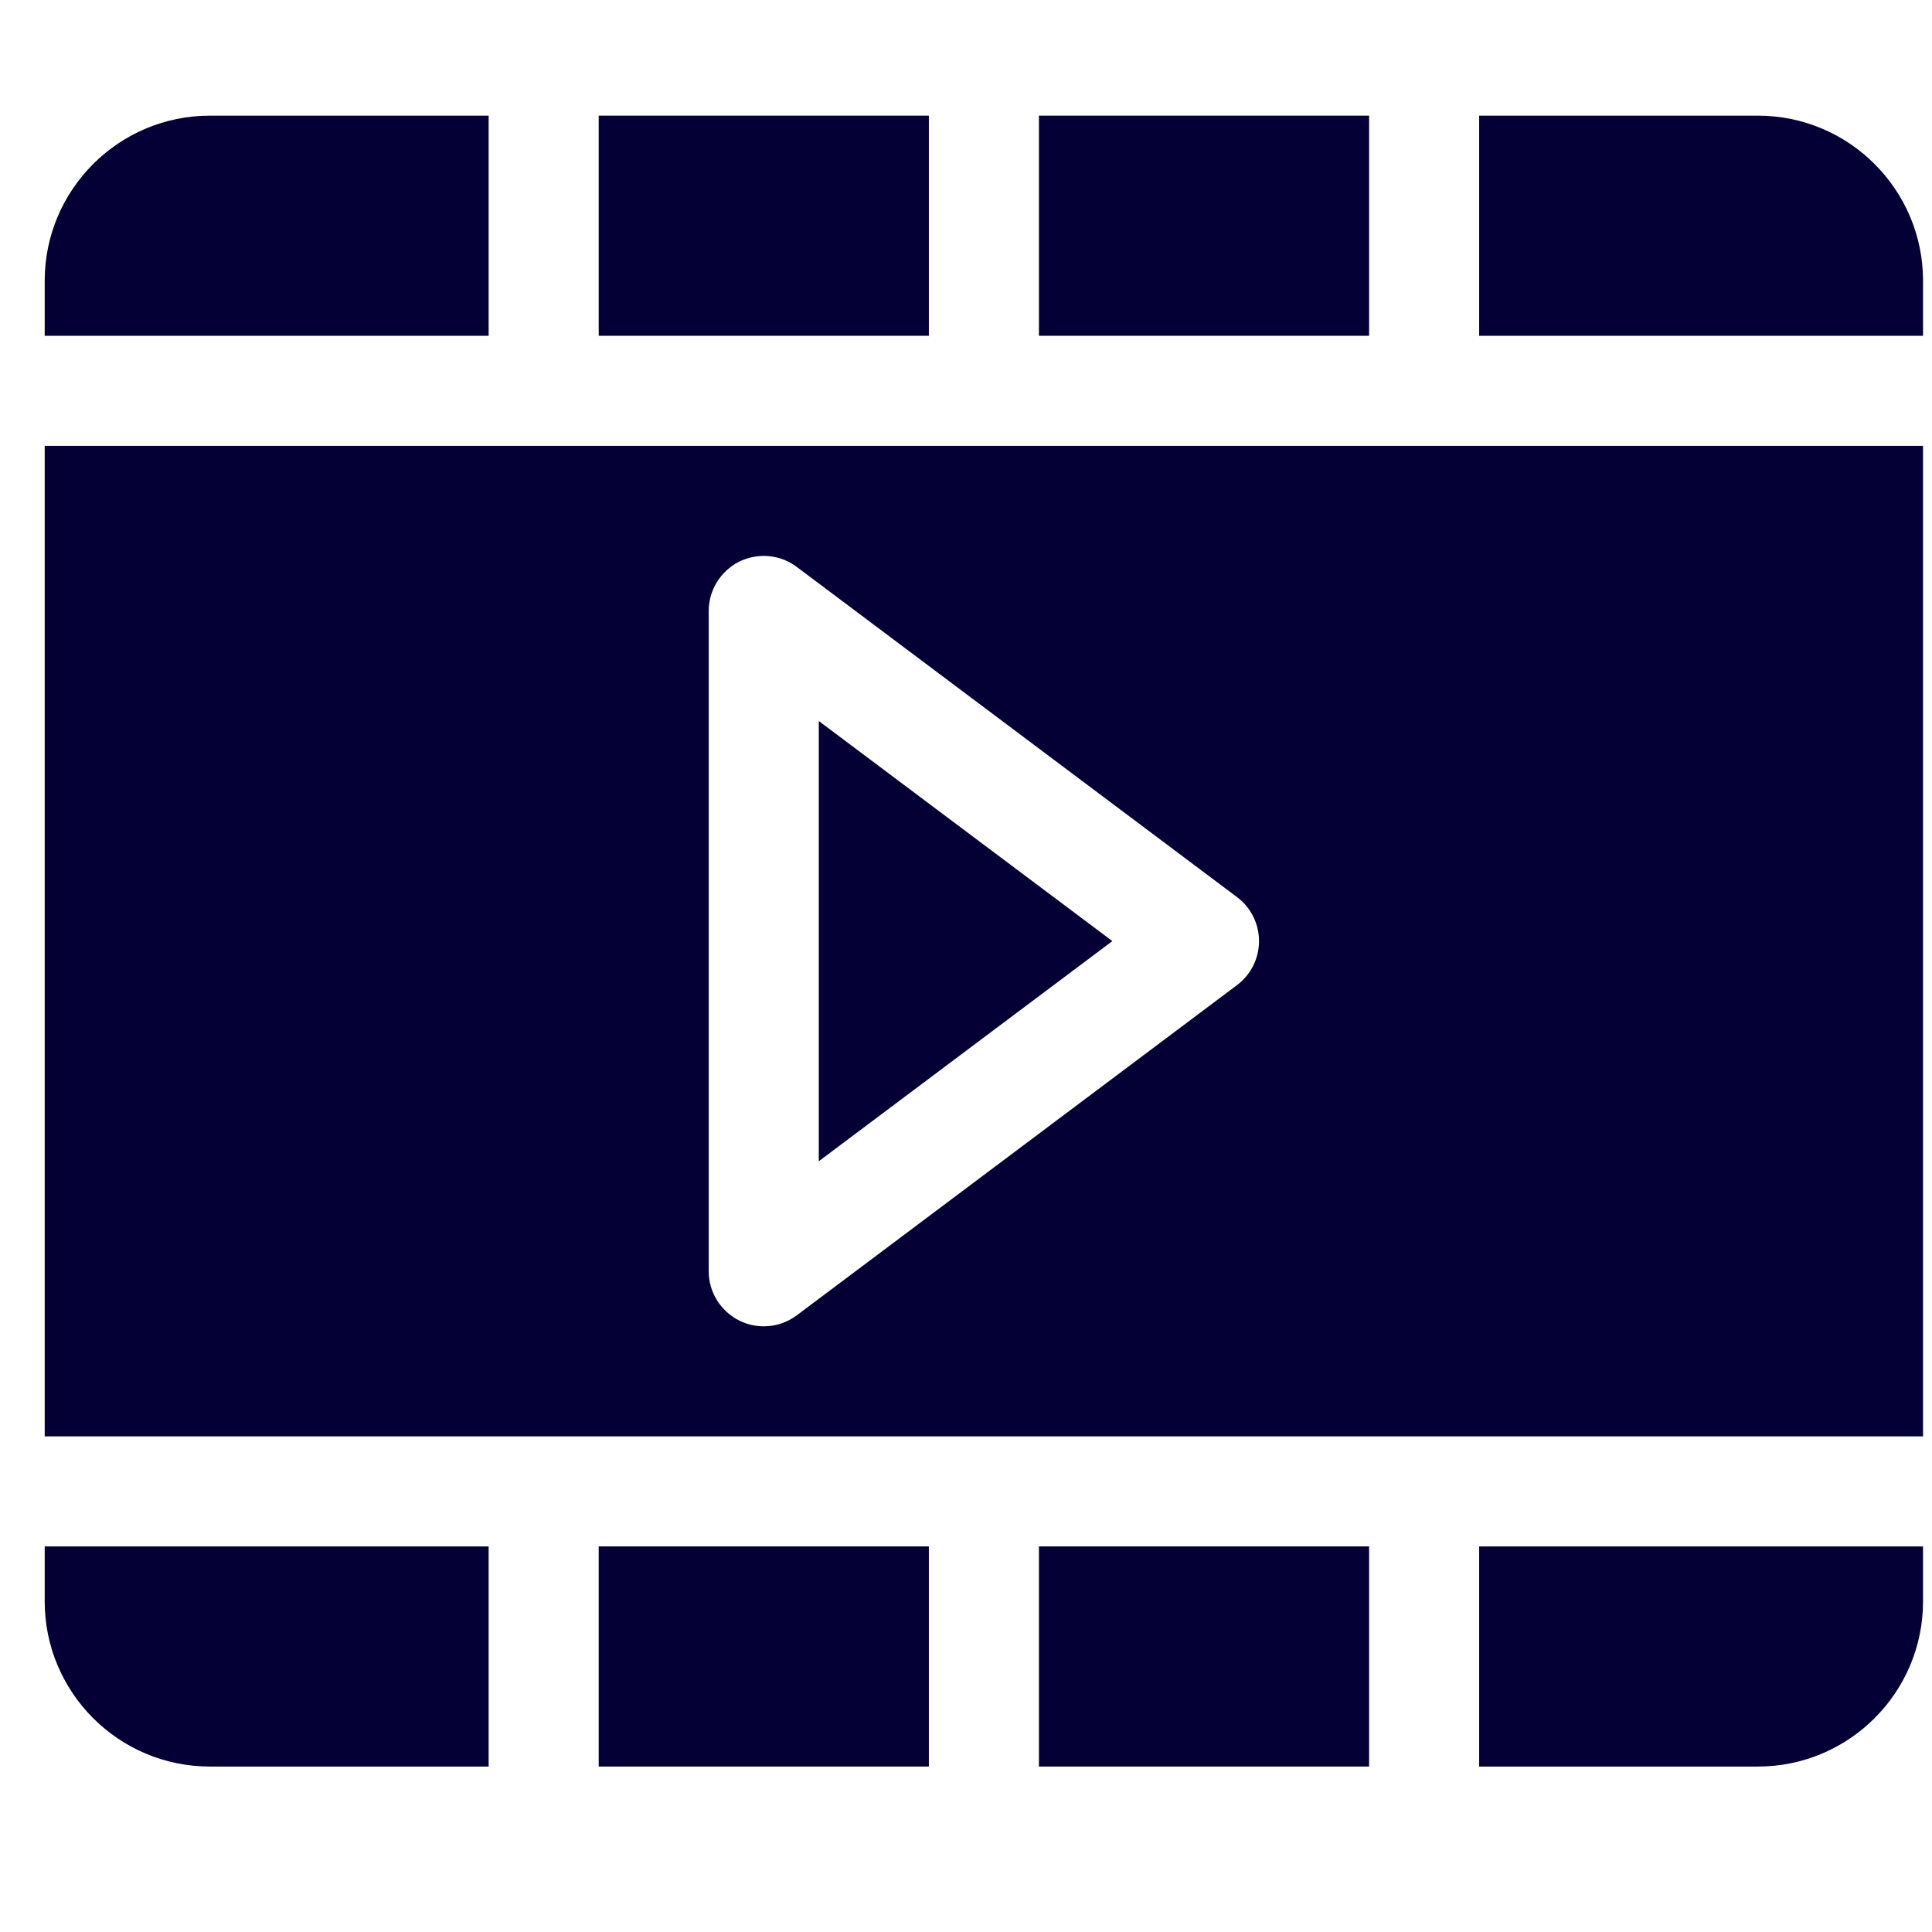
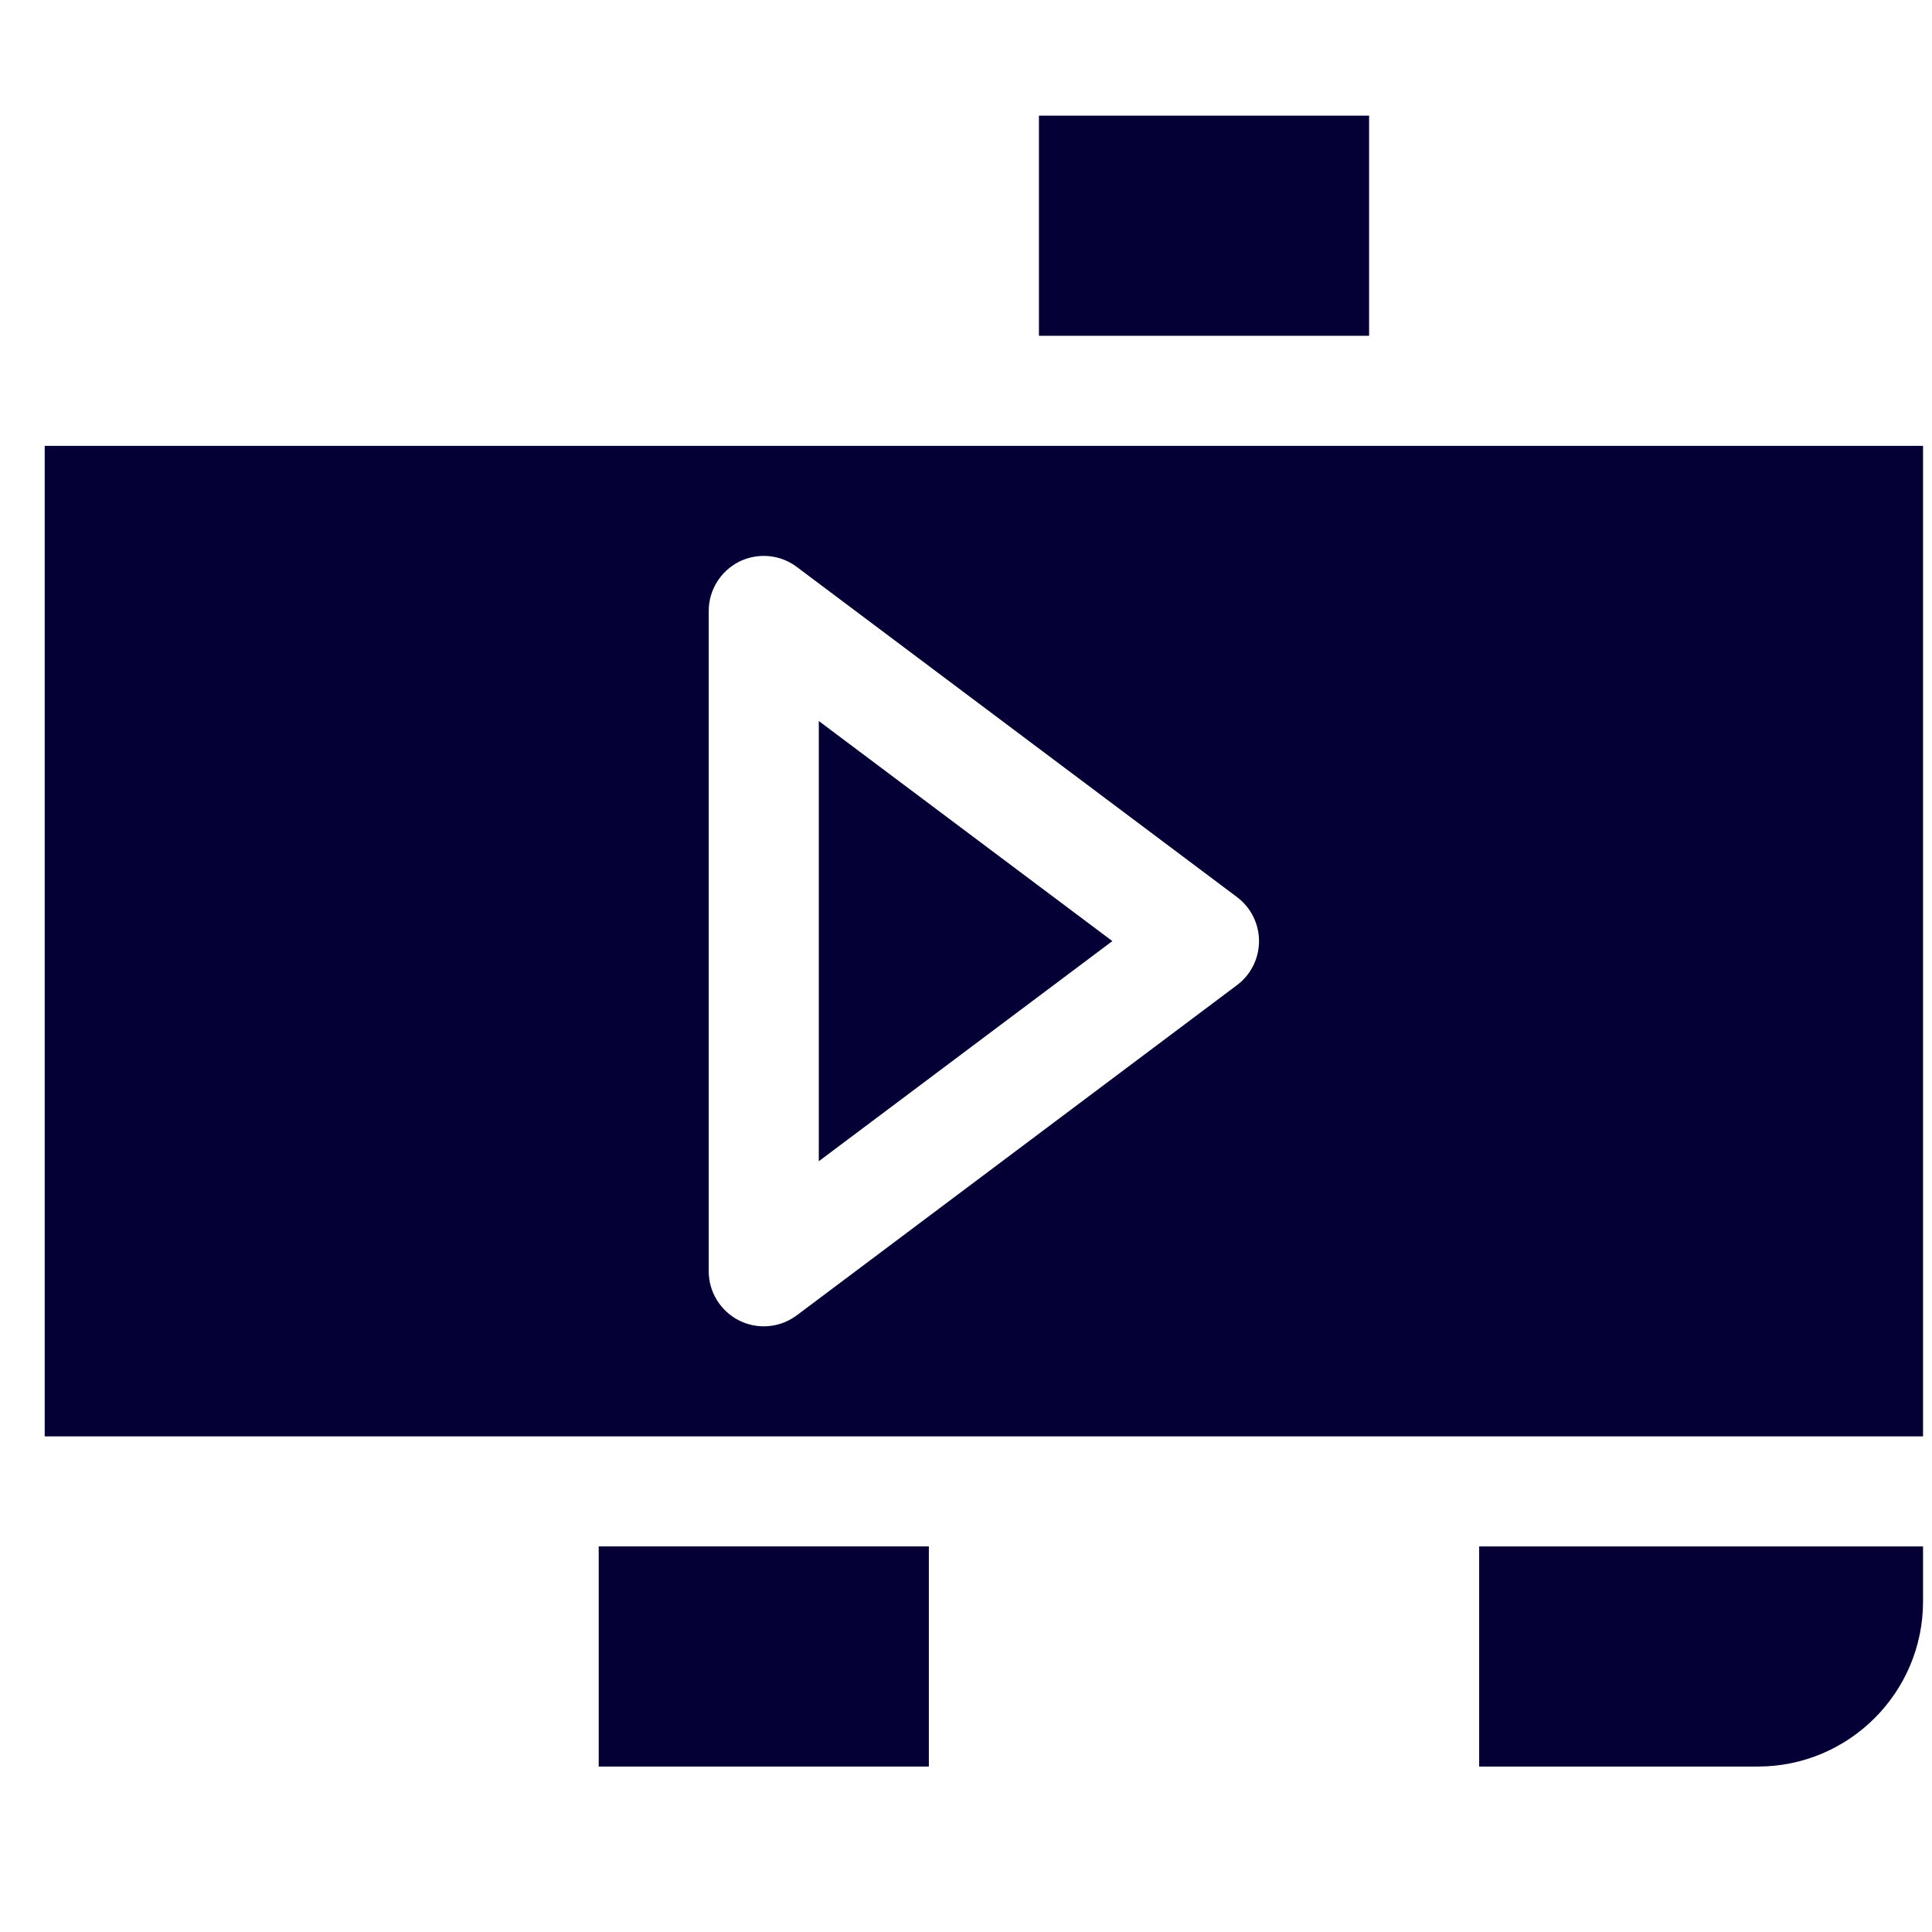
<svg xmlns="http://www.w3.org/2000/svg" width="36" height="36" viewBox="0 0 36 36" fill="none">
  <g clip-path="url(#clip0_10_472)">
    <path d="M0.833 26.765H35.833V8.308H0.833V26.765ZM13.206 11.384C13.206 10.995 13.427 10.641 13.773 10.466C14.12 10.294 14.538 10.33 14.847 10.564L23.05 16.716C23.308 16.909 23.46 17.214 23.46 17.536C23.46 17.859 23.308 18.163 23.05 18.356L14.847 24.509C14.666 24.645 14.45 24.714 14.232 24.714C14.076 24.714 13.917 24.678 13.773 24.606C13.427 24.431 13.206 24.077 13.206 23.689V11.384Z" fill="#040035" />
-     <path d="M19.359 28.815H25.511V32.917H19.359V28.815Z" fill="#040035" />
    <path d="M11.156 28.815H17.308V32.917H11.156V28.815Z" fill="#040035" />
-     <path d="M32.757 2.155H27.562V6.257H35.833V5.231C35.833 3.535 34.453 2.155 32.757 2.155Z" fill="#040035" />
    <path d="M15.257 13.435V21.638L20.727 17.536L15.257 13.435Z" fill="#040035" />
-     <path d="M11.156 2.155H17.308V6.257H11.156V2.155Z" fill="#040035" />
-     <path d="M0.833 29.841C0.833 31.537 2.213 32.917 3.91 32.917H9.105V28.815H0.833V29.841Z" fill="#040035" />
    <path d="M19.359 2.155H25.511V6.257H19.359V2.155Z" fill="#040035" />
    <path d="M27.562 32.917H32.757C34.453 32.917 35.833 31.537 35.833 29.841V28.815H27.562V32.917Z" fill="#040035" />
-     <path d="M9.105 2.155H3.91C2.213 2.155 0.833 3.535 0.833 5.231V6.257H9.105V2.155Z" fill="#040035" />
  </g>
  <defs>
    <clipPath id="clip0_10_472">
      <rect width="35" height="35" fill="white" transform="translate(0.833 0.036)" />
    </clipPath>
  </defs>
</svg>